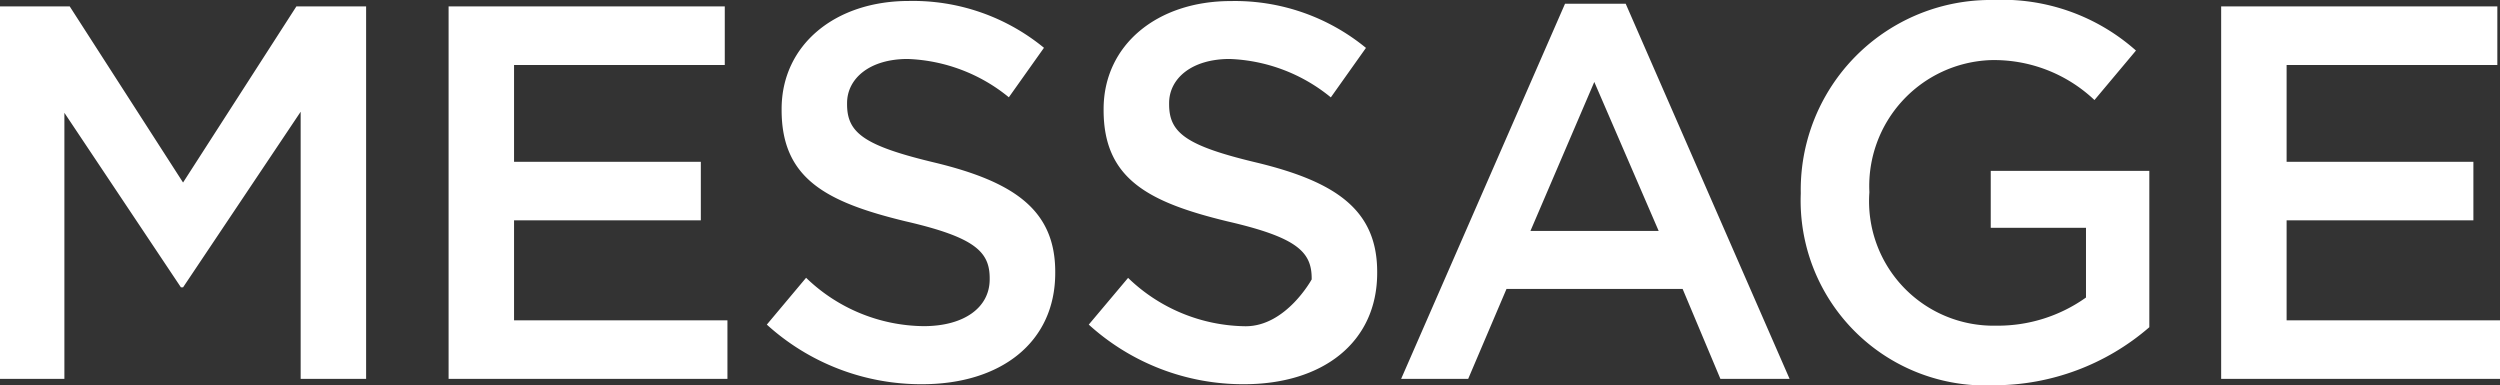
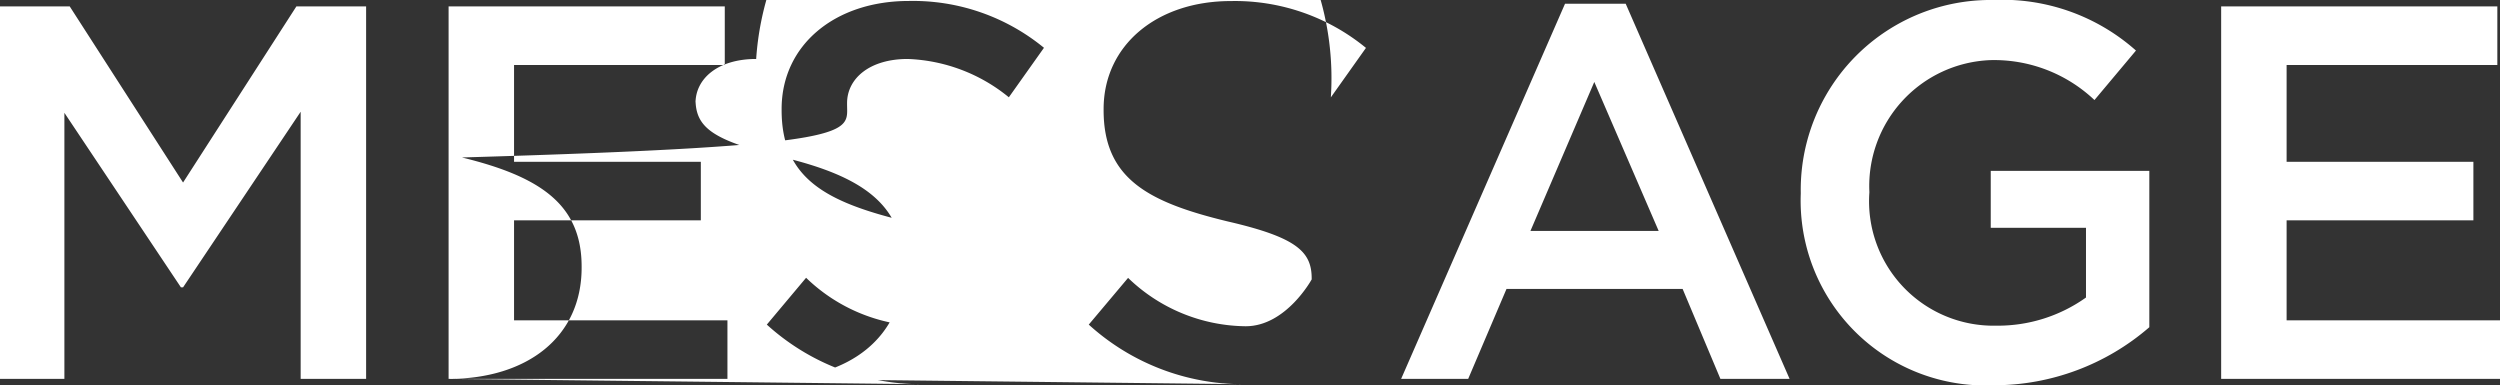
<svg xmlns="http://www.w3.org/2000/svg" width="103.356" height="15.928" viewBox="0 0 103.356 15.928">
  <rect x="0" y="0" width="103.356" height="15.928" fill="#333333" stroke="none" />
  <g transform="translate(-1.98 -2.336)">
-     <path d="M1.98,0H4.642V-11L9.46-3.784h.088l4.862-7.26V0h2.706V-15.4H14.234L9.548-8.118,4.862-15.4H1.98ZM20.526,0H32.054V-2.42H23.232V-6.556h7.722v-2.42H23.232v-4h8.712V-15.4H20.526Zm19.58.22c3.234,0,5.5-1.716,5.5-4.6v-.044c0-2.552-1.694-3.718-4.95-4.51C37.708-9.636,37-10.164,37-11.352V-11.4c0-1.012.924-1.826,2.508-1.826a6.994,6.994,0,0,1,4.18,1.584l1.452-2.046a8.536,8.536,0,0,0-5.588-1.936c-3.058,0-5.258,1.826-5.258,4.466v.044c0,2.838,1.848,3.806,5.126,4.6,2.86.66,3.476,1.254,3.476,2.354v.044c0,1.166-1.056,1.936-2.728,1.936a7.091,7.091,0,0,1-4.862-2L33.682-2.244A9.486,9.486,0,0,0,40.106.22Zm13.31,0c3.234,0,5.5-1.716,5.5-4.6v-.044c0-2.552-1.694-3.718-4.95-4.51-2.948-.7-3.652-1.232-3.652-2.42V-11.4c0-1.012.924-1.826,2.508-1.826A6.994,6.994,0,0,1,57-11.638l1.452-2.046a8.536,8.536,0,0,0-5.588-1.936c-3.058,0-5.258,1.826-5.258,4.466v.044c0,2.838,1.848,3.806,5.126,4.6,2.86.66,3.476,1.254,3.476,2.354v.044s-1.056,1.936-2.728,1.936a7.091,7.091,0,0,1-4.862-2L46.992-2.244A9.486,9.486,0,0,0,53.416.22ZM59.906,0h2.772l1.584-3.718h7.282L73.106,0h2.86L69.19-15.51H66.682Zm5.346-6.116,2.64-6.16,2.662,6.16ZM84.414.264a9.819,9.819,0,0,0,6.424-2.4V-8.6H84.282v2.354H88.22v2.882A6.287,6.287,0,0,1,84.5-2.2a5.143,5.143,0,0,1-5.236-5.5v-.044a5.209,5.209,0,0,1,4.994-5.434,6.033,6.033,0,0,1,4.312,1.65l1.716-2.046a8.316,8.316,0,0,0-5.918-2.09A7.846,7.846,0,0,0,76.428-7.7v.044A7.641,7.641,0,0,0,84.414.264ZM93.808,0h11.528V-2.42H96.514V-6.556h7.722v-2.42H96.514v-4h8.712V-15.4H93.808Z" transform="translate(0 18)" fill="#fff" />
+     <path d="M1.98,0H4.642V-11L9.46-3.784h.088l4.862-7.26V0h2.706V-15.4H14.234L9.548-8.118,4.862-15.4H1.98ZM20.526,0H32.054V-2.42H23.232V-6.556h7.722v-2.42H23.232v-4h8.712V-15.4H20.526Zc3.234,0,5.5-1.716,5.5-4.6v-.044c0-2.552-1.694-3.718-4.95-4.51C37.708-9.636,37-10.164,37-11.352V-11.4c0-1.012.924-1.826,2.508-1.826a6.994,6.994,0,0,1,4.18,1.584l1.452-2.046a8.536,8.536,0,0,0-5.588-1.936c-3.058,0-5.258,1.826-5.258,4.466v.044c0,2.838,1.848,3.806,5.126,4.6,2.86.66,3.476,1.254,3.476,2.354v.044c0,1.166-1.056,1.936-2.728,1.936a7.091,7.091,0,0,1-4.862-2L33.682-2.244A9.486,9.486,0,0,0,40.106.22Zm13.31,0c3.234,0,5.5-1.716,5.5-4.6v-.044c0-2.552-1.694-3.718-4.95-4.51-2.948-.7-3.652-1.232-3.652-2.42V-11.4c0-1.012.924-1.826,2.508-1.826A6.994,6.994,0,0,1,57-11.638l1.452-2.046a8.536,8.536,0,0,0-5.588-1.936c-3.058,0-5.258,1.826-5.258,4.466v.044c0,2.838,1.848,3.806,5.126,4.6,2.86.66,3.476,1.254,3.476,2.354v.044s-1.056,1.936-2.728,1.936a7.091,7.091,0,0,1-4.862-2L46.992-2.244A9.486,9.486,0,0,0,53.416.22ZM59.906,0h2.772l1.584-3.718h7.282L73.106,0h2.86L69.19-15.51H66.682Zm5.346-6.116,2.64-6.16,2.662,6.16ZM84.414.264a9.819,9.819,0,0,0,6.424-2.4V-8.6H84.282v2.354H88.22v2.882A6.287,6.287,0,0,1,84.5-2.2a5.143,5.143,0,0,1-5.236-5.5v-.044a5.209,5.209,0,0,1,4.994-5.434,6.033,6.033,0,0,1,4.312,1.65l1.716-2.046a8.316,8.316,0,0,0-5.918-2.09A7.846,7.846,0,0,0,76.428-7.7v.044A7.641,7.641,0,0,0,84.414.264ZM93.808,0h11.528V-2.42H96.514V-6.556h7.722v-2.42H96.514v-4h8.712V-15.4H93.808Z" transform="translate(0 18)" fill="#fff" />
  </g>
</svg>